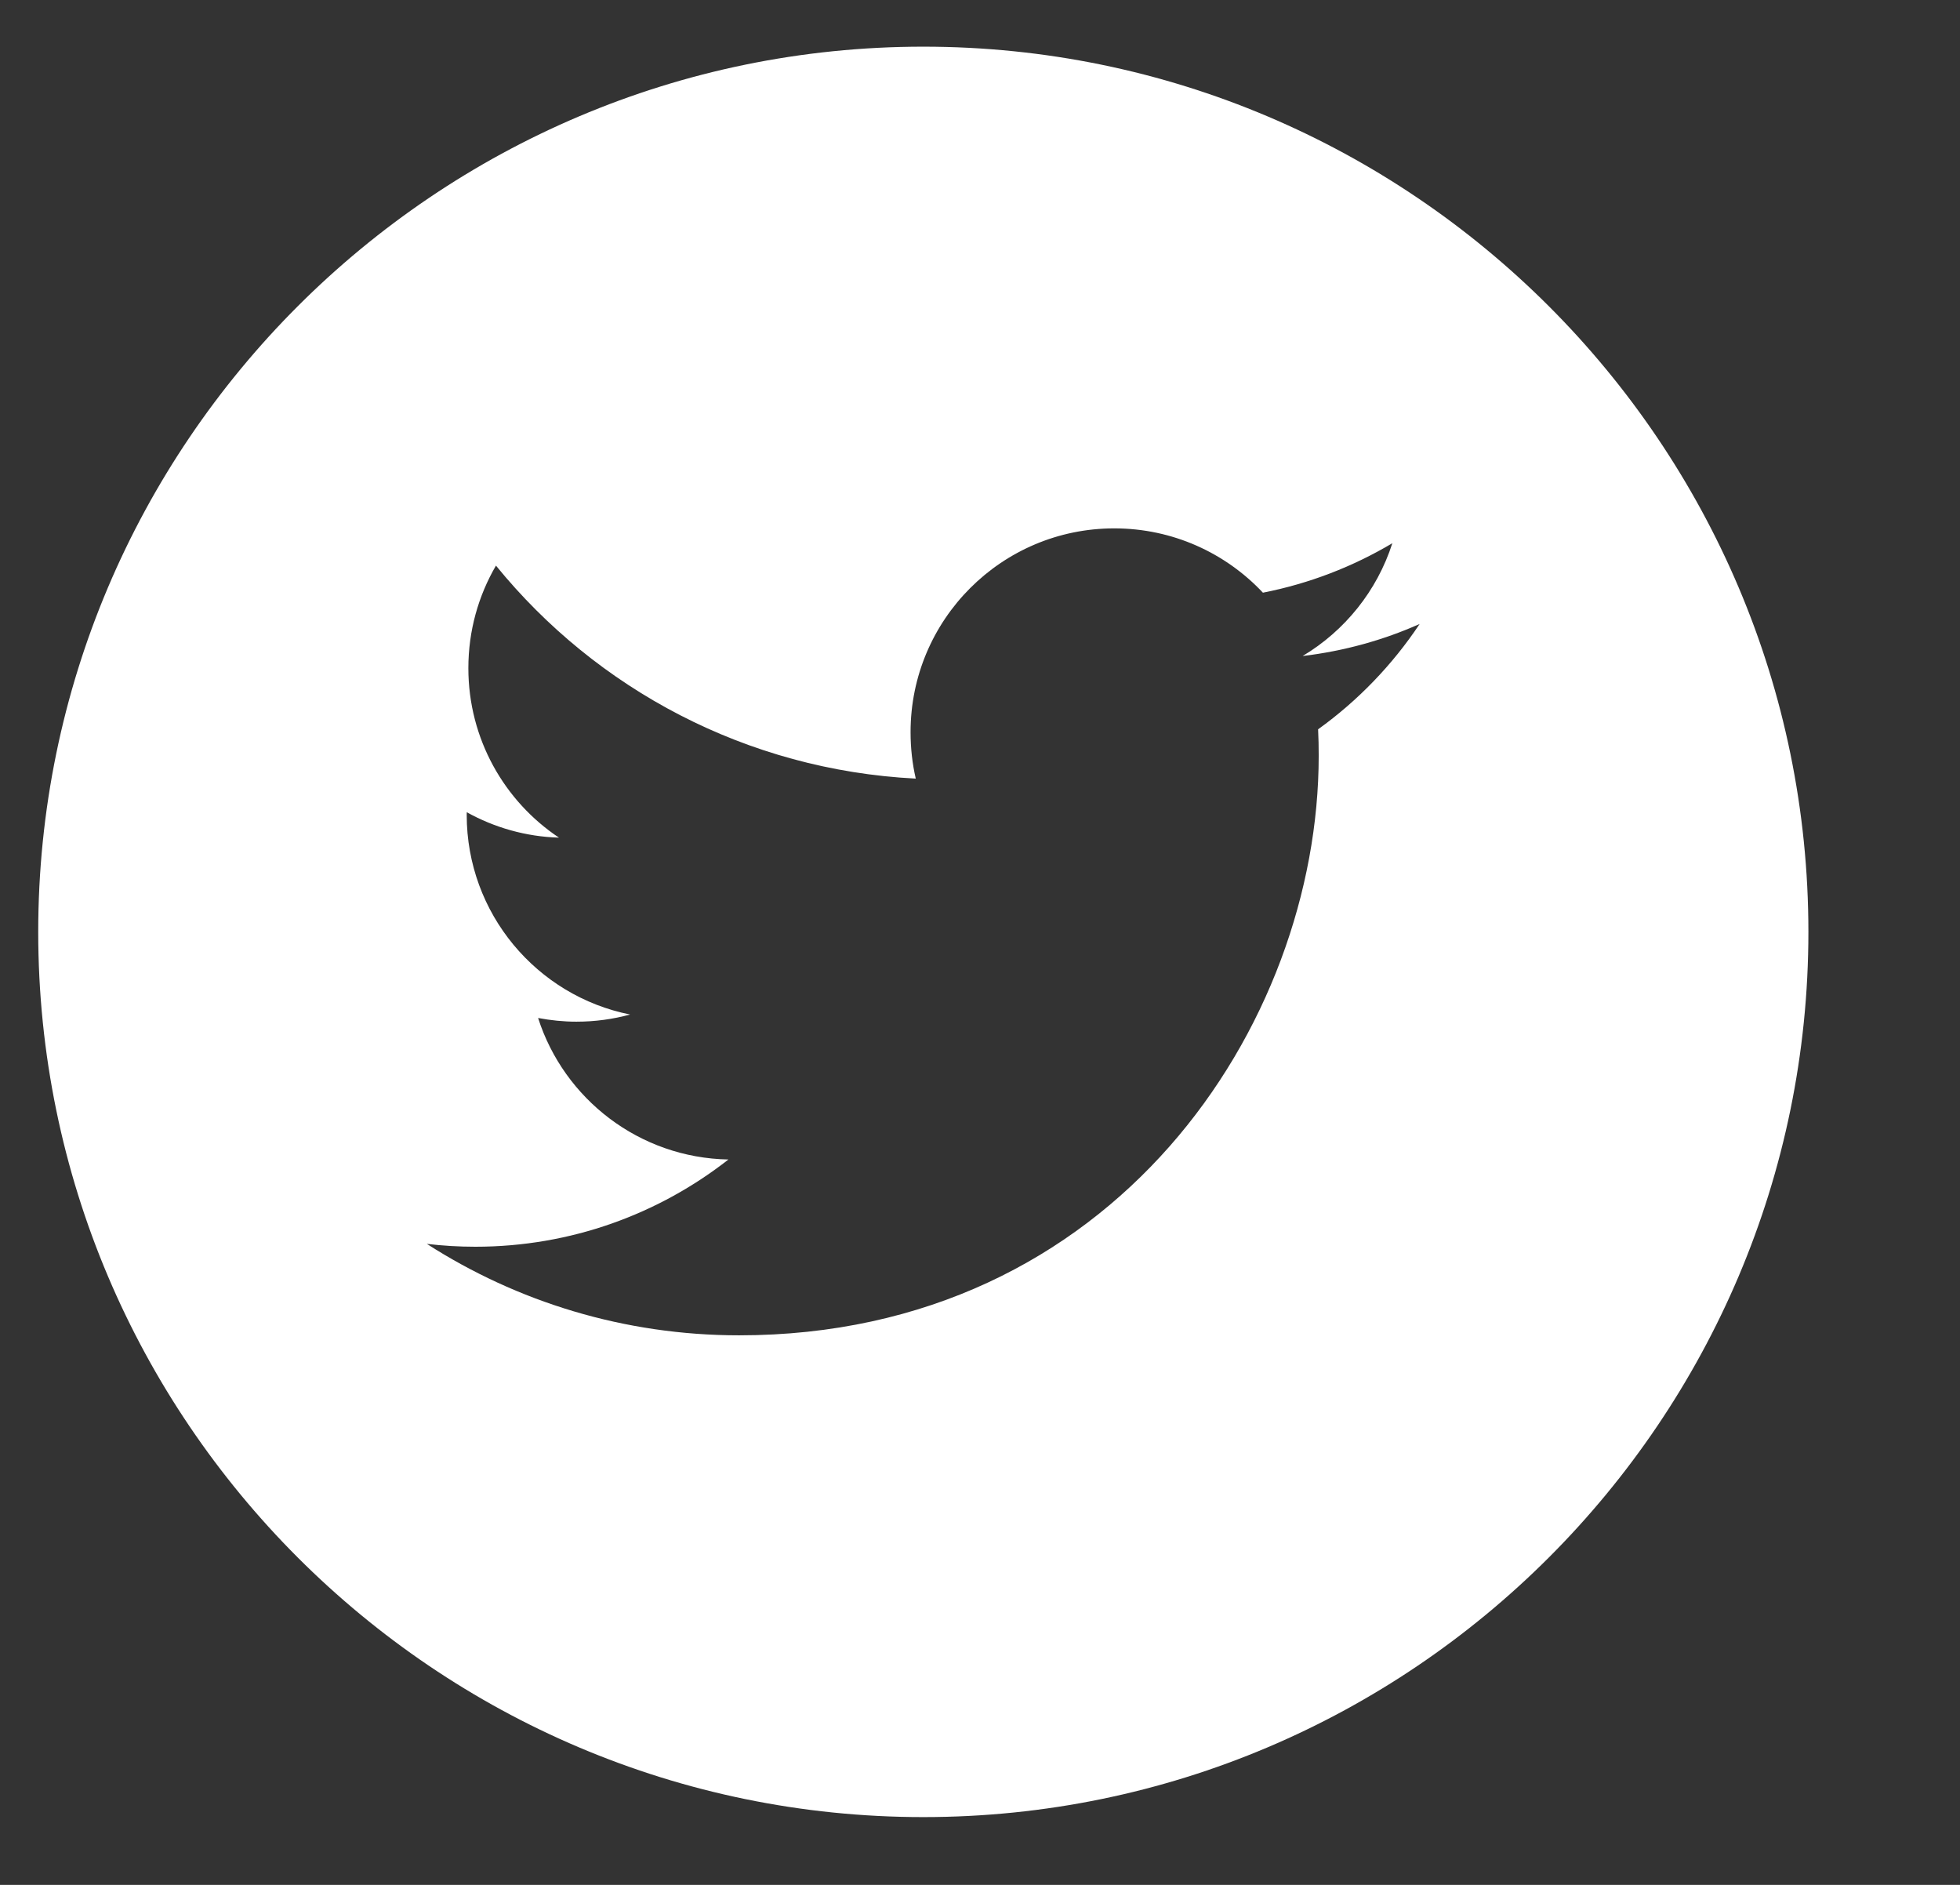
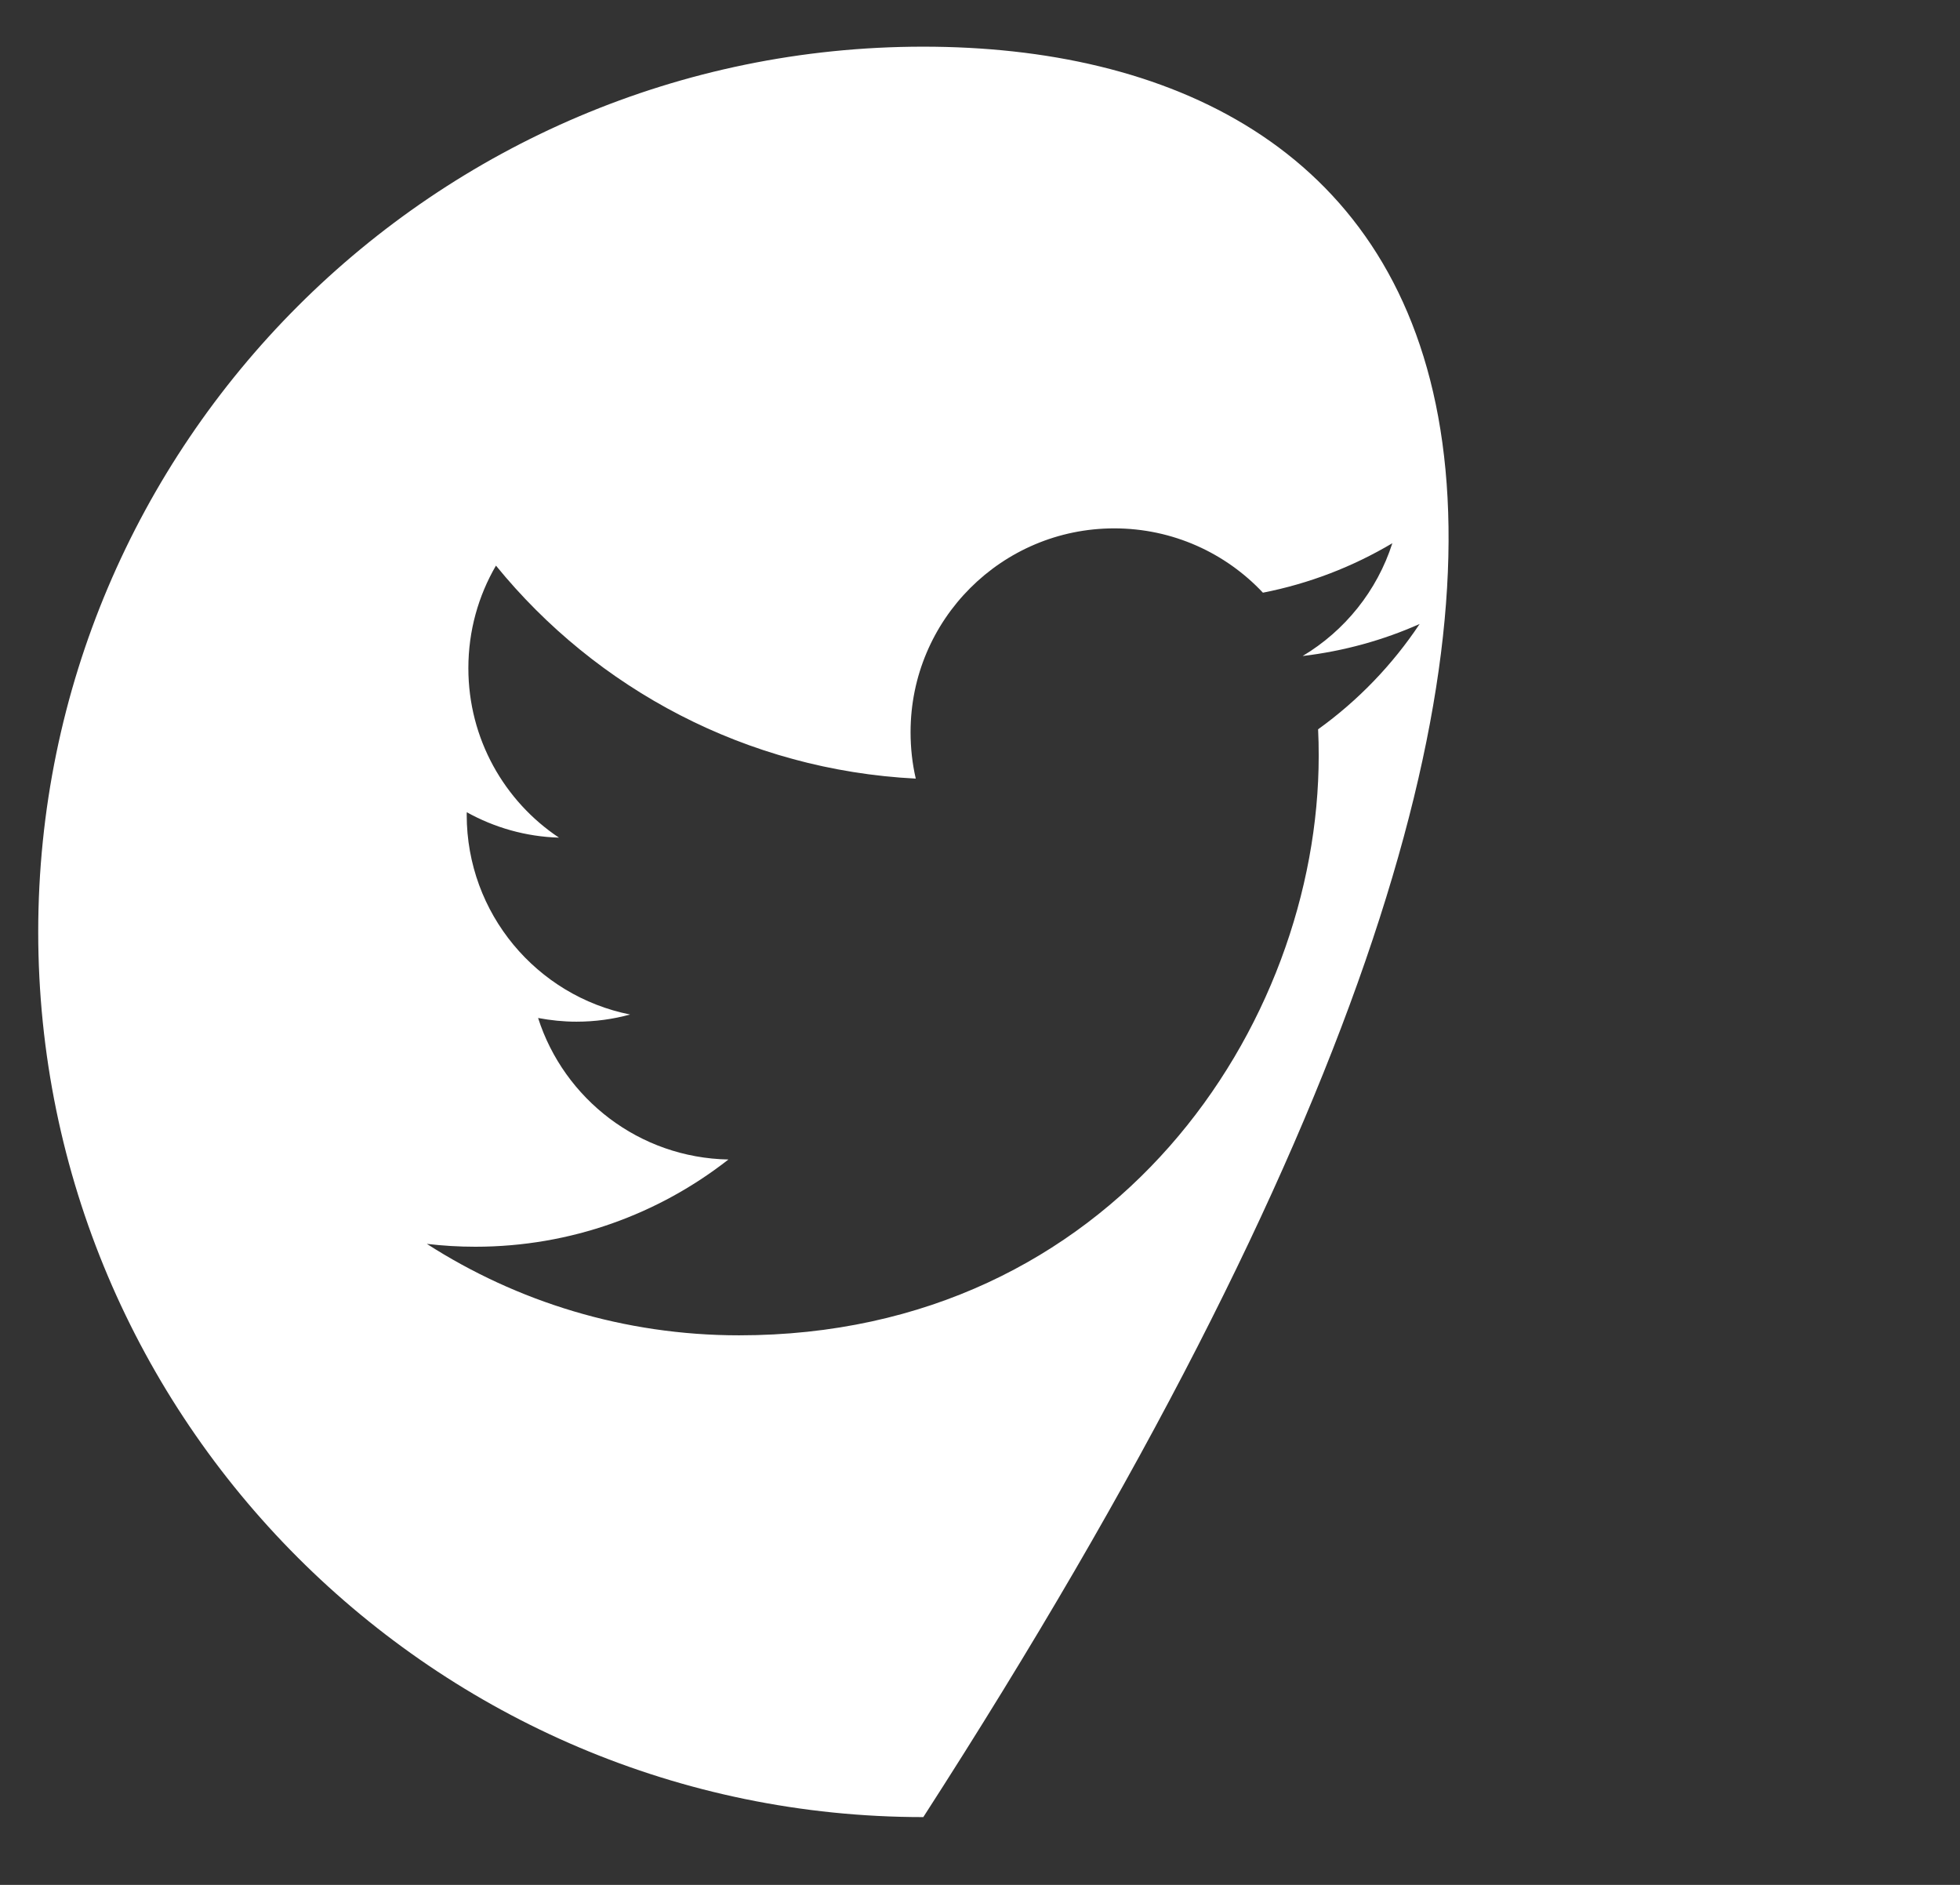
<svg xmlns="http://www.w3.org/2000/svg" width="26px" height="25px" viewBox="0 0 26 25" version="1.1">
  <rect x="0" y="0" width="26" height="25" fill="#333333" stroke="none" />
  <title>flaticon1595296070-svg</title>
  <g id="Page-1" stroke="none" stroke-width="1" fill="none" fill-rule="evenodd">
    <g id="Locate2u-Homepage-Copy-19" transform="translate(-1451, -1027)" fill="#FFFFFF" fill-rule="nonzero">
      <g id="Group-7" transform="translate(1419.348, 1027.619)">
        <g id="flaticon1595296070-svg" transform="translate(32.159, 0)">
-           <path d="M11.741,0 C5.267,0 0,5.267 0,11.741 C0,18.214 5.267,23.482 11.741,23.482 C18.214,23.482 23.482,18.214 23.482,11.741 C23.482,5.267 18.215,0 11.741,0 Z M16.978,9.054 C16.984,9.17 16.986,9.287 16.986,9.405 C16.986,12.976 14.269,17.092 9.297,17.092 C7.771,17.092 6.35,16.646 5.155,15.879 C5.366,15.904 5.581,15.917 5.799,15.917 C7.066,15.917 8.231,15.484 9.156,14.76 C7.973,14.738 6.975,13.957 6.631,12.883 C6.796,12.914 6.966,12.932 7.139,12.932 C7.386,12.932 7.625,12.899 7.851,12.837 C6.615,12.59 5.684,11.498 5.684,10.188 C5.684,10.176 5.684,10.165 5.685,10.154 C6.049,10.356 6.465,10.478 6.908,10.491 C6.183,10.008 5.706,9.18 5.706,8.243 C5.706,7.747 5.839,7.283 6.072,6.883 C7.404,8.519 9.396,9.594 11.641,9.708 C11.595,9.51 11.572,9.304 11.572,9.091 C11.572,7.599 12.782,6.389 14.274,6.389 C15.051,6.389 15.753,6.717 16.246,7.242 C16.863,7.121 17.439,6.897 17.963,6.586 C17.76,7.218 17.333,7.747 16.773,8.082 C17.32,8.017 17.842,7.872 18.325,7.657 C17.965,8.198 17.507,8.674 16.978,9.054 Z" id="Shape" />
+           <path d="M11.741,0 C5.267,0 0,5.267 0,11.741 C0,18.214 5.267,23.482 11.741,23.482 C23.482,5.267 18.215,0 11.741,0 Z M16.978,9.054 C16.984,9.17 16.986,9.287 16.986,9.405 C16.986,12.976 14.269,17.092 9.297,17.092 C7.771,17.092 6.35,16.646 5.155,15.879 C5.366,15.904 5.581,15.917 5.799,15.917 C7.066,15.917 8.231,15.484 9.156,14.76 C7.973,14.738 6.975,13.957 6.631,12.883 C6.796,12.914 6.966,12.932 7.139,12.932 C7.386,12.932 7.625,12.899 7.851,12.837 C6.615,12.59 5.684,11.498 5.684,10.188 C5.684,10.176 5.684,10.165 5.685,10.154 C6.049,10.356 6.465,10.478 6.908,10.491 C6.183,10.008 5.706,9.18 5.706,8.243 C5.706,7.747 5.839,7.283 6.072,6.883 C7.404,8.519 9.396,9.594 11.641,9.708 C11.595,9.51 11.572,9.304 11.572,9.091 C11.572,7.599 12.782,6.389 14.274,6.389 C15.051,6.389 15.753,6.717 16.246,7.242 C16.863,7.121 17.439,6.897 17.963,6.586 C17.76,7.218 17.333,7.747 16.773,8.082 C17.32,8.017 17.842,7.872 18.325,7.657 C17.965,8.198 17.507,8.674 16.978,9.054 Z" id="Shape" />
        </g>
      </g>
    </g>
  </g>
</svg>